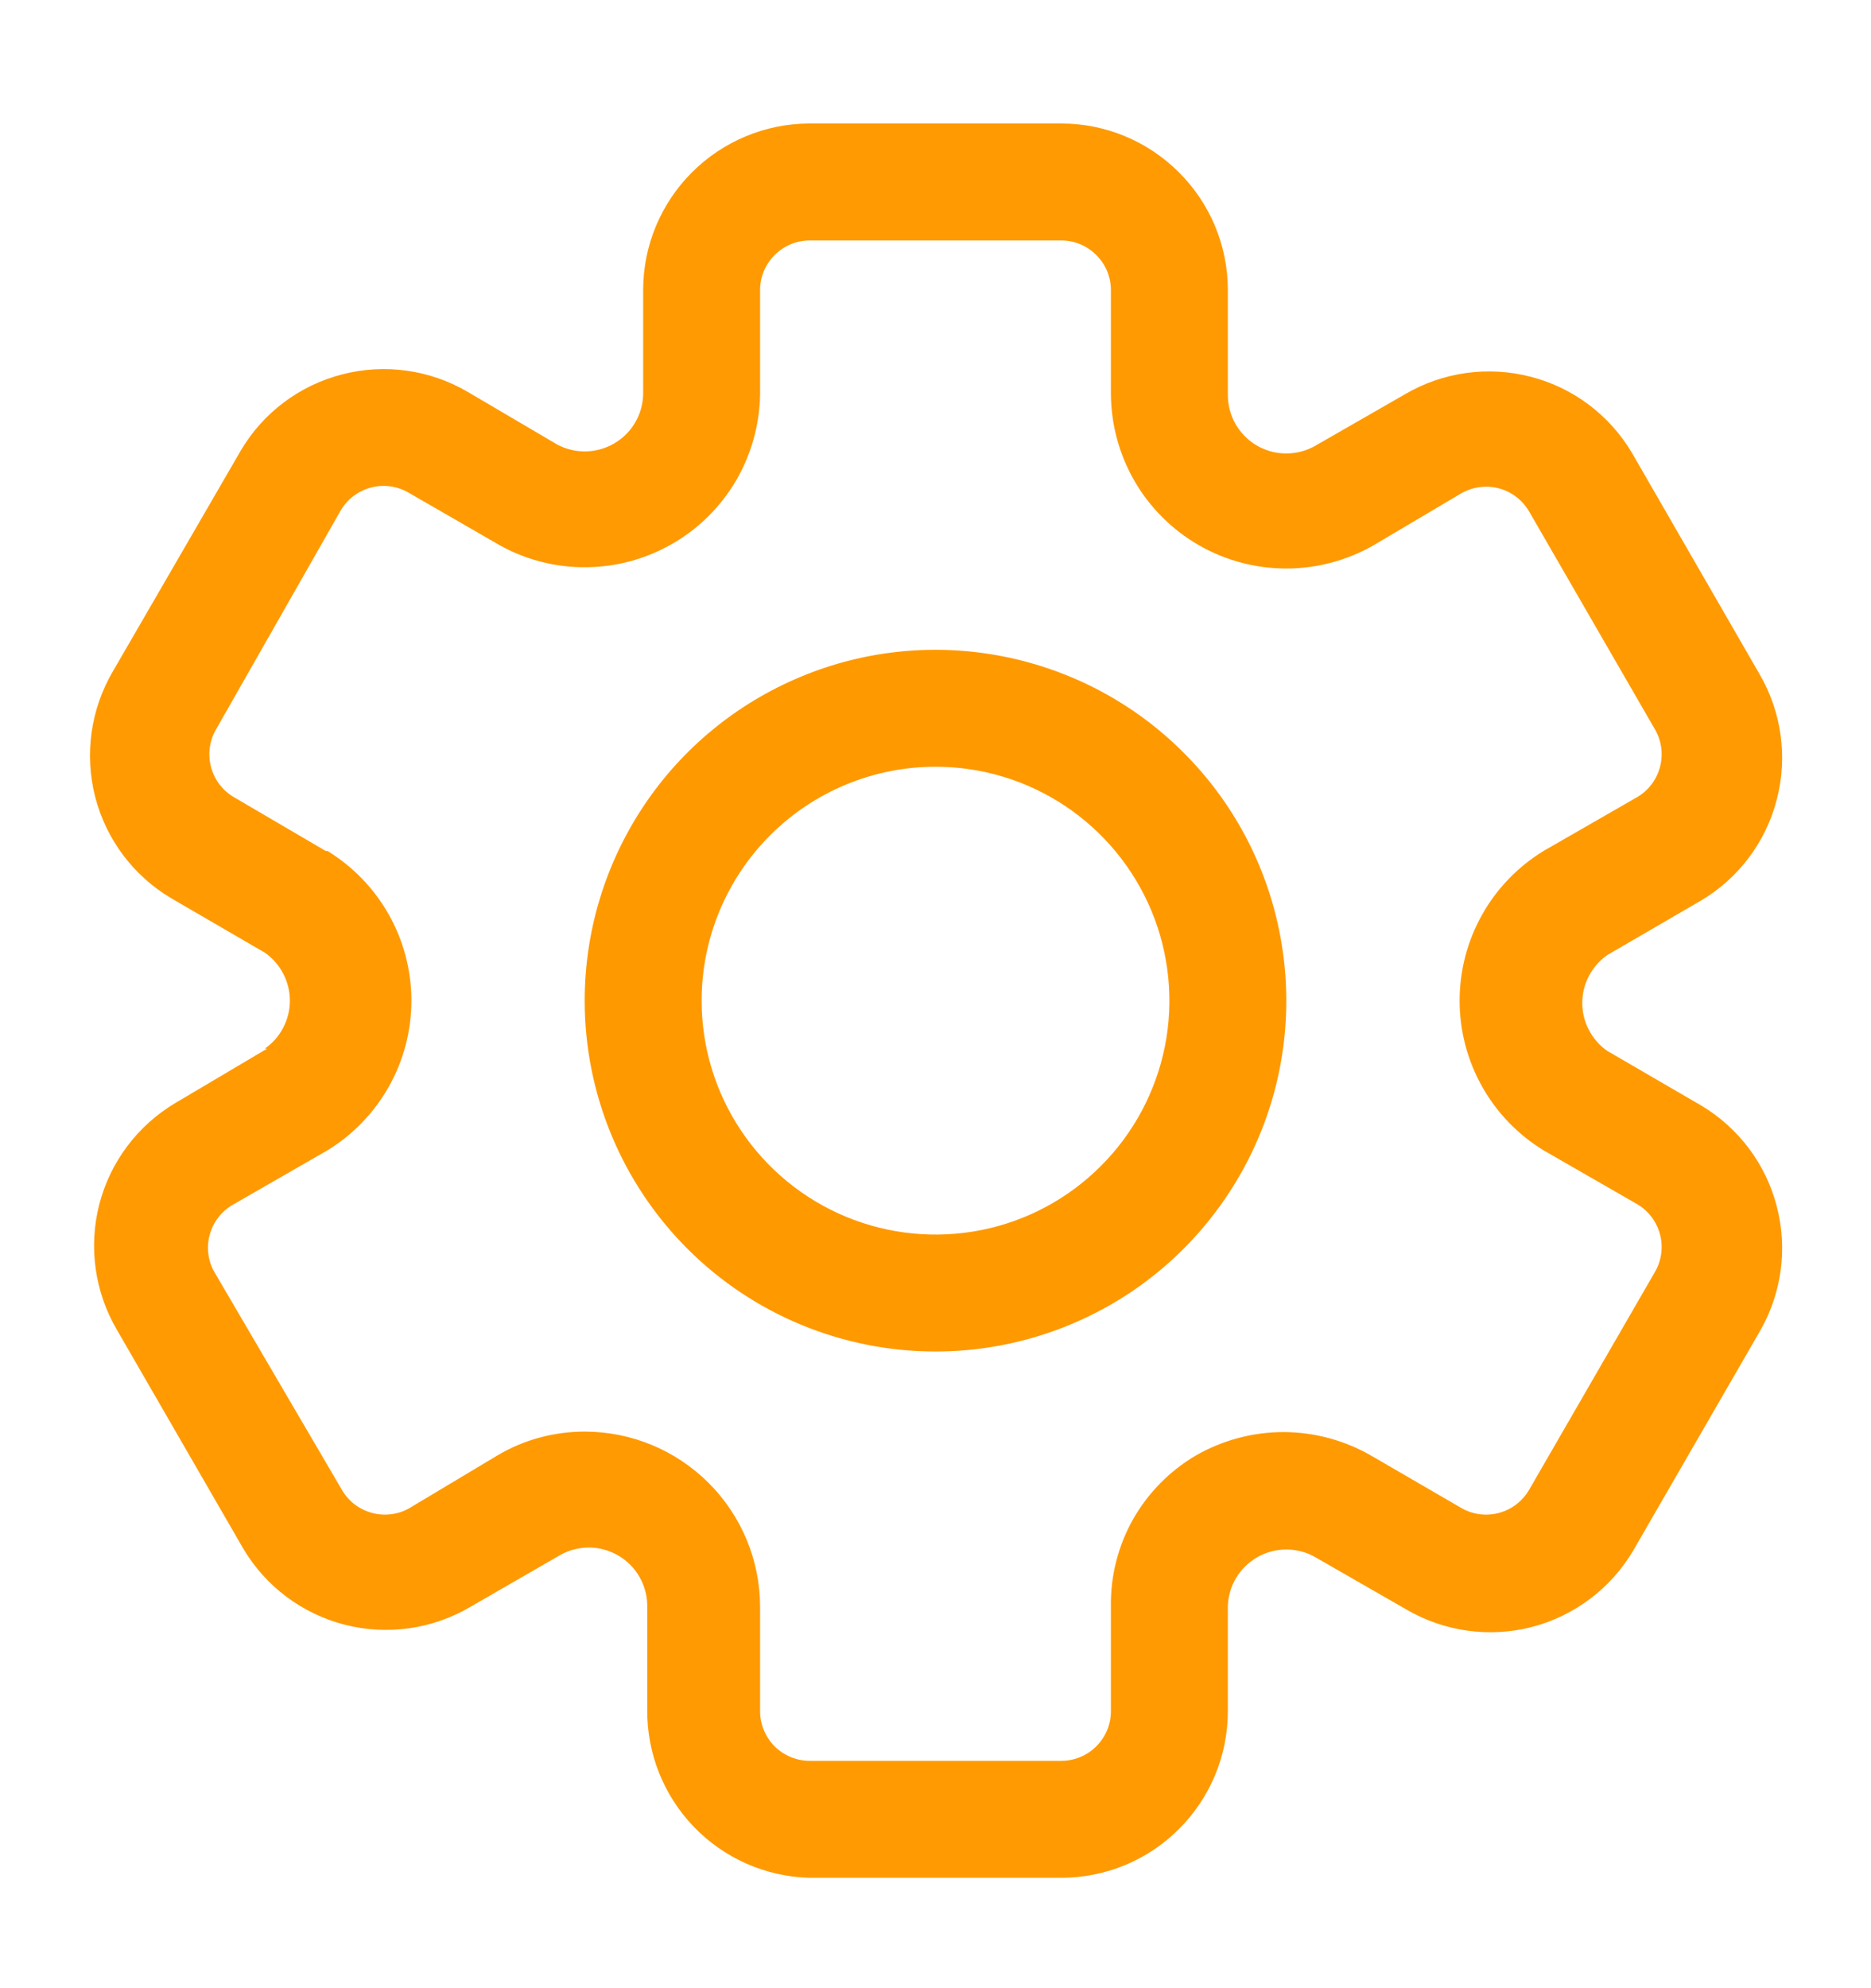
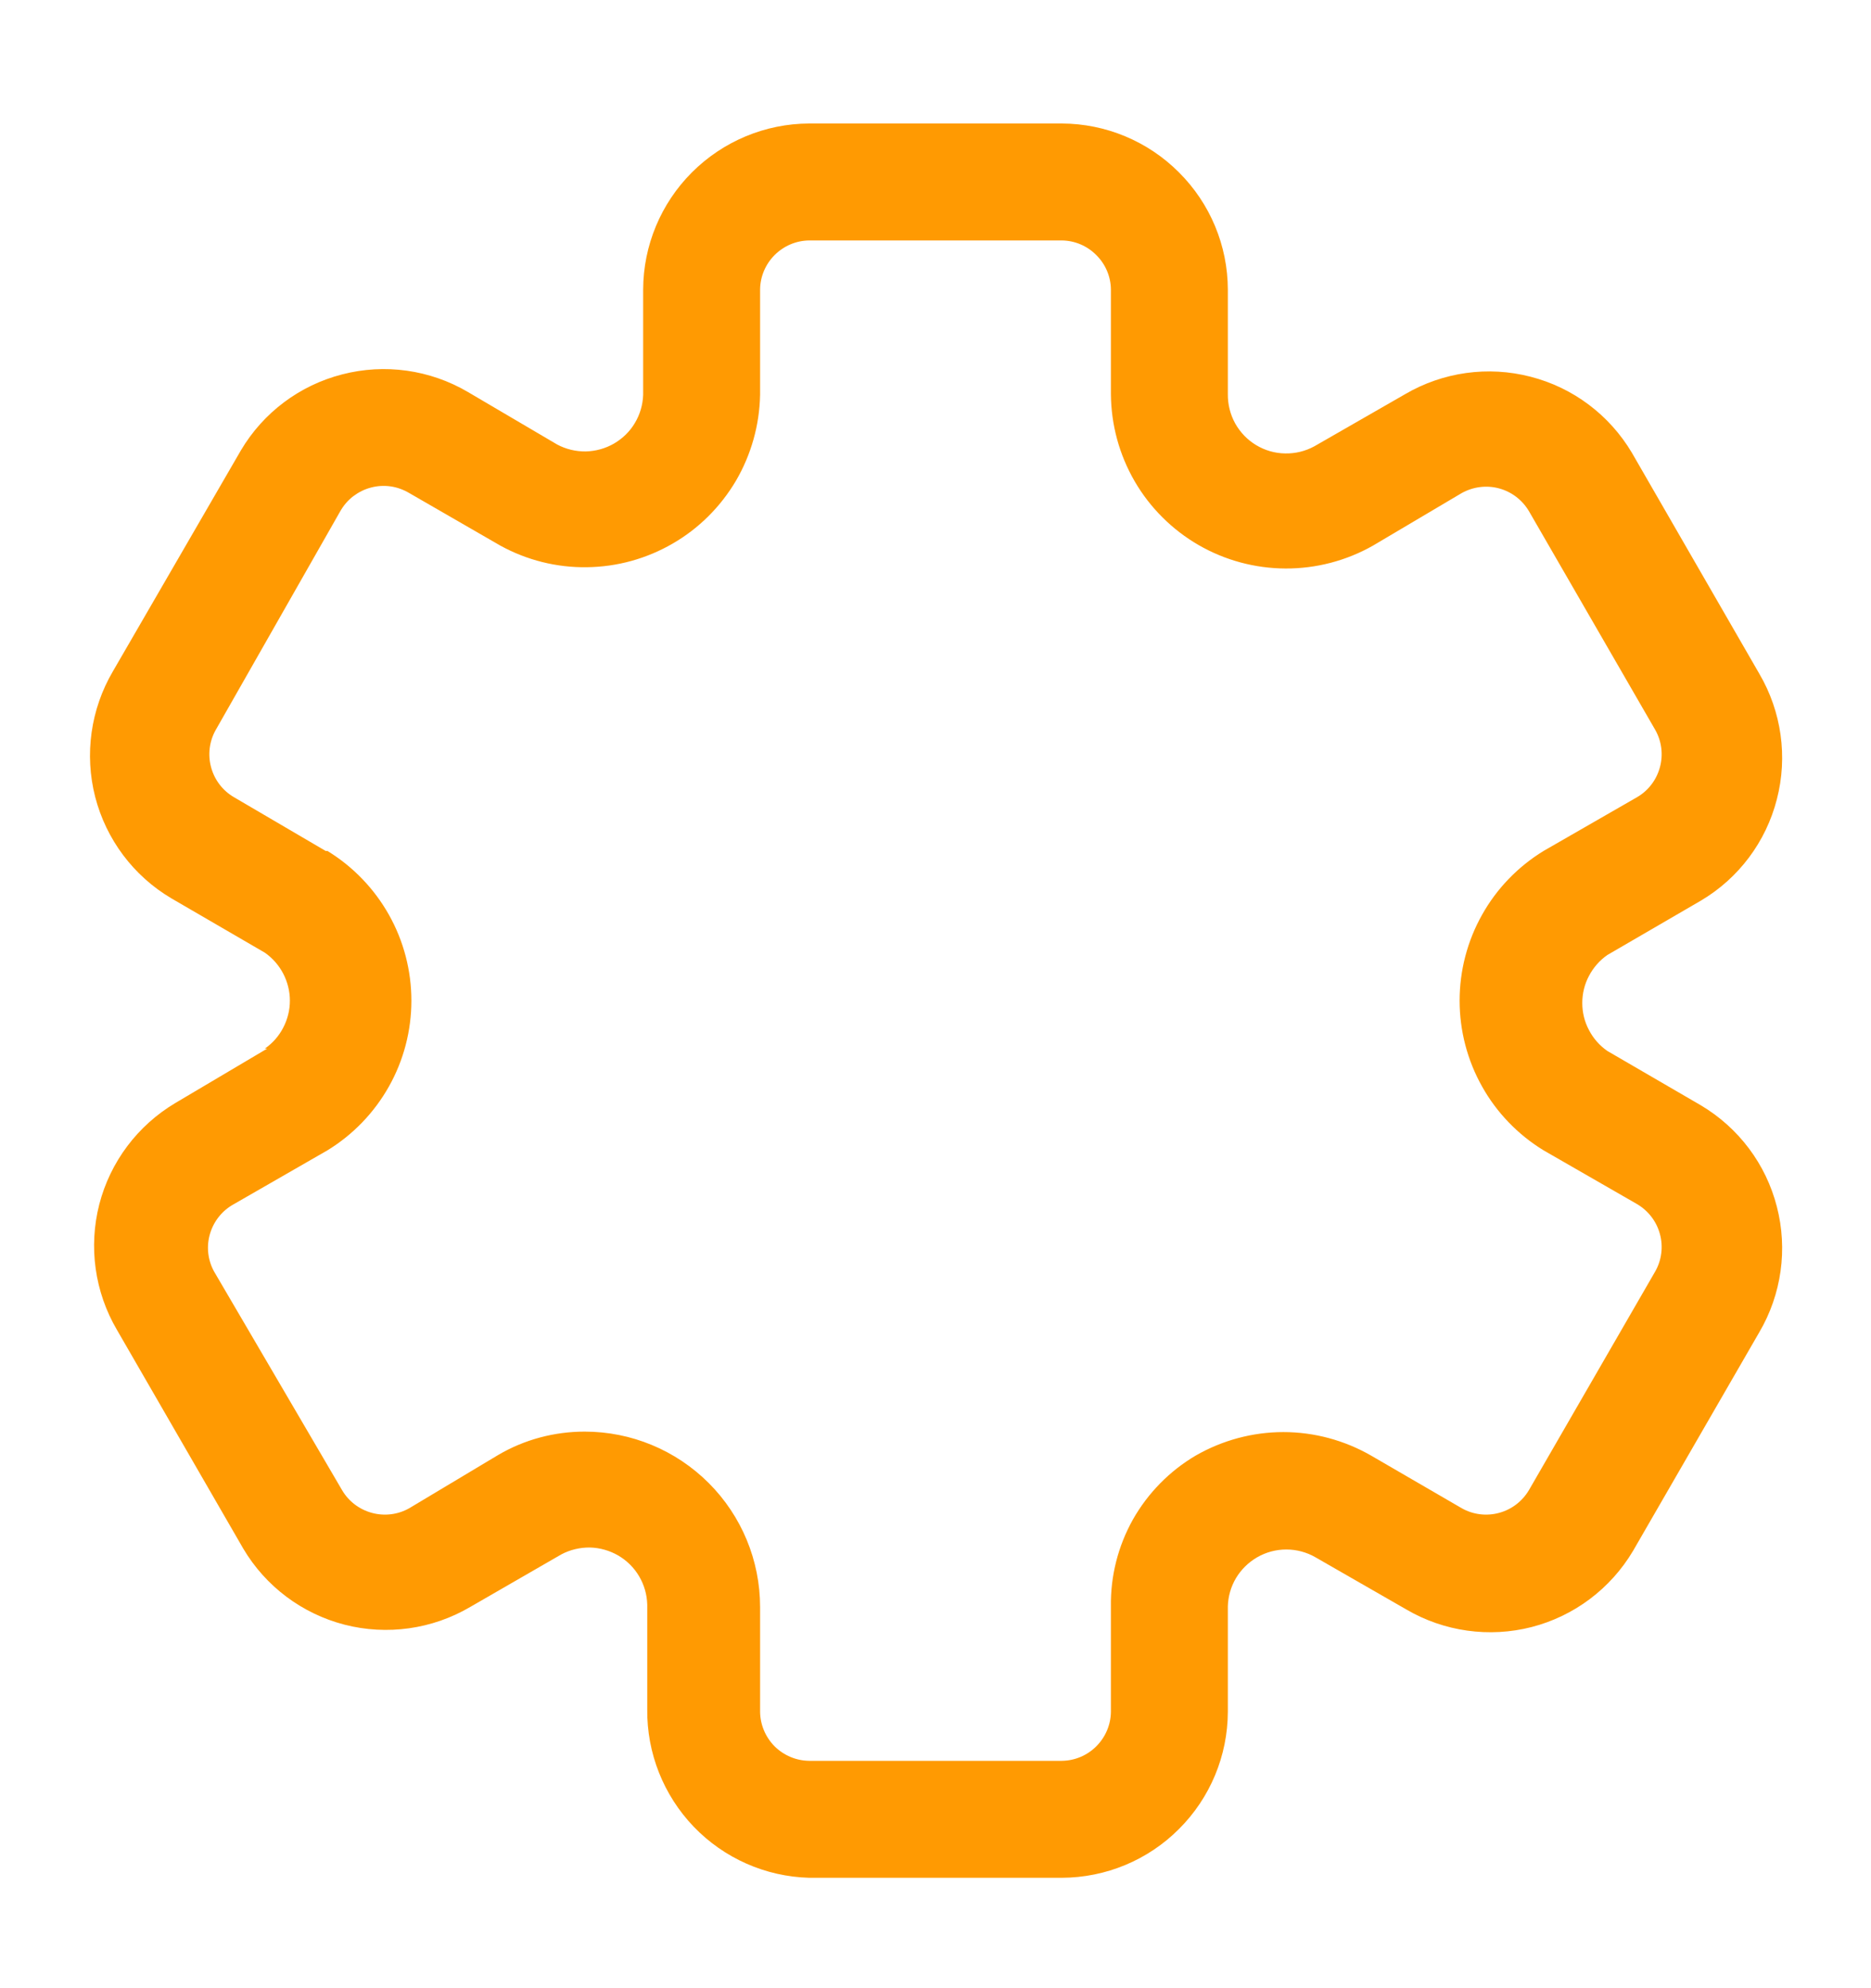
<svg xmlns="http://www.w3.org/2000/svg" width="16" height="17" viewBox="0 0 16 17" fill="none">
  <g clip-path="url(#clip0_43_116)">
-     <path d="M8 11.556C8.593 11.556 9.173 11.38 9.667 11.051C10.16 10.721 10.545 10.252 10.772 9.704C10.999 9.156 11.058 8.553 10.942 7.971C10.827 7.389 10.541 6.854 10.121 6.435C9.702 6.015 9.167 5.73 8.585 5.614C8.003 5.498 7.4 5.557 6.852 5.785C6.304 6.012 5.835 6.396 5.506 6.889C5.176 7.383 5 7.963 5 8.556C5 9.352 5.316 10.115 5.879 10.678C6.441 11.24 7.204 11.556 8 11.556ZM8 6.556C8.396 6.556 8.782 6.673 9.111 6.893C9.44 7.113 9.696 7.425 9.848 7.791C9.999 8.156 10.039 8.558 9.962 8.946C9.884 9.334 9.694 9.691 9.414 9.97C9.135 10.25 8.778 10.441 8.39 10.518C8.002 10.595 7.6 10.555 7.235 10.404C6.869 10.252 6.557 9.996 6.337 9.667C6.117 9.338 6 8.952 6 8.556C6 8.026 6.211 7.517 6.586 7.142C6.961 6.767 7.47 6.556 8 6.556Z" fill="#FF9900" />
    <path d="M2.285 8.966L1.5 9.431C1.177 9.623 0.943 9.934 0.849 10.298C0.756 10.662 0.81 11.047 1 11.371L2.08 13.241C2.271 13.564 2.583 13.798 2.947 13.892C3.31 13.985 3.696 13.931 4.02 13.741L4.8 13.291C4.875 13.251 4.96 13.231 5.045 13.232C5.13 13.234 5.214 13.258 5.288 13.301C5.361 13.344 5.423 13.405 5.466 13.479C5.509 13.552 5.533 13.636 5.535 13.721V14.616C5.531 14.99 5.674 15.35 5.933 15.62C6.192 15.889 6.546 16.046 6.92 16.056H9.08C9.456 16.055 9.817 15.905 10.082 15.639C10.349 15.373 10.499 15.012 10.5 14.636V13.736C10.502 13.651 10.526 13.567 10.57 13.493C10.614 13.42 10.676 13.359 10.75 13.316C10.826 13.272 10.912 13.249 11 13.249C11.088 13.249 11.174 13.272 11.25 13.316L12.025 13.761C12.349 13.951 12.735 14.005 13.098 13.912C13.462 13.818 13.773 13.584 13.965 13.261L15.045 11.391C15.235 11.067 15.289 10.681 15.195 10.318C15.102 9.954 14.868 9.643 14.545 9.451L13.745 8.986C13.679 8.94 13.625 8.879 13.588 8.807C13.55 8.736 13.531 8.657 13.531 8.576C13.531 8.496 13.55 8.416 13.588 8.345C13.625 8.274 13.679 8.212 13.745 8.166L14.545 7.701C14.868 7.51 15.102 7.198 15.195 6.834C15.289 6.471 15.235 6.085 15.045 5.761L13.955 3.871C13.763 3.548 13.452 3.314 13.088 3.221C12.725 3.127 12.339 3.181 12.015 3.371L11.24 3.816C11.163 3.858 11.077 3.879 10.99 3.877C10.902 3.876 10.817 3.851 10.742 3.806C10.667 3.761 10.606 3.697 10.563 3.621C10.521 3.545 10.499 3.458 10.5 3.371V2.476C10.499 2.1 10.349 1.74 10.082 1.474C9.817 1.208 9.456 1.057 9.08 1.056H6.92C6.544 1.057 6.183 1.208 5.917 1.474C5.651 1.74 5.501 2.1 5.5 2.476V3.376C5.497 3.461 5.473 3.544 5.429 3.617C5.386 3.69 5.324 3.75 5.25 3.793C5.177 3.835 5.094 3.858 5.009 3.86C4.924 3.861 4.84 3.841 4.765 3.801L4 3.351C3.676 3.161 3.29 3.107 2.927 3.201C2.563 3.294 2.251 3.528 2.06 3.851L0.965 5.741C0.775 6.065 0.721 6.451 0.814 6.814C0.908 7.178 1.142 7.49 1.465 7.681L2.265 8.146C2.331 8.192 2.385 8.254 2.422 8.325C2.459 8.396 2.479 8.476 2.479 8.556C2.479 8.637 2.459 8.716 2.422 8.787C2.385 8.859 2.331 8.92 2.265 8.966H2.285ZM2.785 7.276L2 6.816C1.904 6.76 1.834 6.668 1.805 6.56C1.776 6.453 1.79 6.338 1.845 6.241L2.91 4.371C2.938 4.322 2.975 4.278 3.021 4.243C3.066 4.209 3.117 4.183 3.172 4.169C3.227 4.154 3.284 4.151 3.341 4.159C3.397 4.167 3.451 4.187 3.5 4.216L4.28 4.666C4.506 4.79 4.761 4.854 5.019 4.85C5.278 4.847 5.53 4.777 5.754 4.647C5.977 4.518 6.163 4.332 6.294 4.11C6.424 3.887 6.495 3.634 6.5 3.376V2.476C6.501 2.365 6.546 2.259 6.624 2.181C6.703 2.102 6.809 2.057 6.92 2.056H9.08C9.191 2.057 9.297 2.102 9.375 2.181C9.454 2.259 9.499 2.365 9.5 2.476V3.371C9.502 3.633 9.572 3.889 9.703 4.115C9.834 4.341 10.023 4.529 10.249 4.66C10.476 4.791 10.732 4.86 10.994 4.861C11.255 4.862 11.512 4.795 11.74 4.666L12.5 4.216C12.597 4.162 12.712 4.147 12.819 4.176C12.927 4.205 13.018 4.275 13.075 4.371L14.155 6.241C14.21 6.338 14.224 6.453 14.195 6.56C14.166 6.668 14.096 6.76 14 6.816L13.2 7.276C12.981 7.41 12.799 7.598 12.674 7.822C12.548 8.046 12.482 8.299 12.482 8.556C12.482 8.813 12.548 9.066 12.674 9.29C12.799 9.514 12.981 9.702 13.2 9.836L14 10.296C14.096 10.353 14.166 10.444 14.195 10.552C14.224 10.659 14.21 10.774 14.155 10.871L13.075 12.741C13.018 12.837 12.927 12.907 12.819 12.936C12.712 12.965 12.597 12.951 12.5 12.896L11.725 12.446C11.497 12.315 11.238 12.245 10.975 12.245C10.712 12.245 10.453 12.315 10.225 12.446C10.001 12.578 9.816 12.767 9.688 12.993C9.561 13.22 9.496 13.476 9.5 13.736V14.636C9.499 14.747 9.454 14.853 9.375 14.932C9.297 15.01 9.191 15.055 9.08 15.056H6.92C6.809 15.055 6.703 15.01 6.624 14.932C6.546 14.853 6.501 14.747 6.5 14.636V13.741C6.5 13.343 6.342 12.962 6.061 12.681C5.779 12.399 5.398 12.241 5 12.241C4.74 12.241 4.484 12.309 4.26 12.441L3.5 12.896C3.403 12.951 3.288 12.965 3.181 12.936C3.073 12.907 2.981 12.837 2.925 12.741L1.83 10.871C1.776 10.772 1.764 10.656 1.796 10.549C1.828 10.441 1.901 10.35 2 10.296L2.8 9.836C3.019 9.702 3.2 9.514 3.326 9.29C3.452 9.066 3.518 8.813 3.518 8.556C3.518 8.299 3.452 8.046 3.326 7.822C3.2 7.598 3.019 7.41 2.8 7.276H2.785Z" fill="#ff9a02" />
  </g>
  <defs>
    <clipPath id="clip0_43_116">
      <rect width="16" height="16" fill="white" transform="translate(0 0.556)" />
    </clipPath>
  </defs>
</svg>